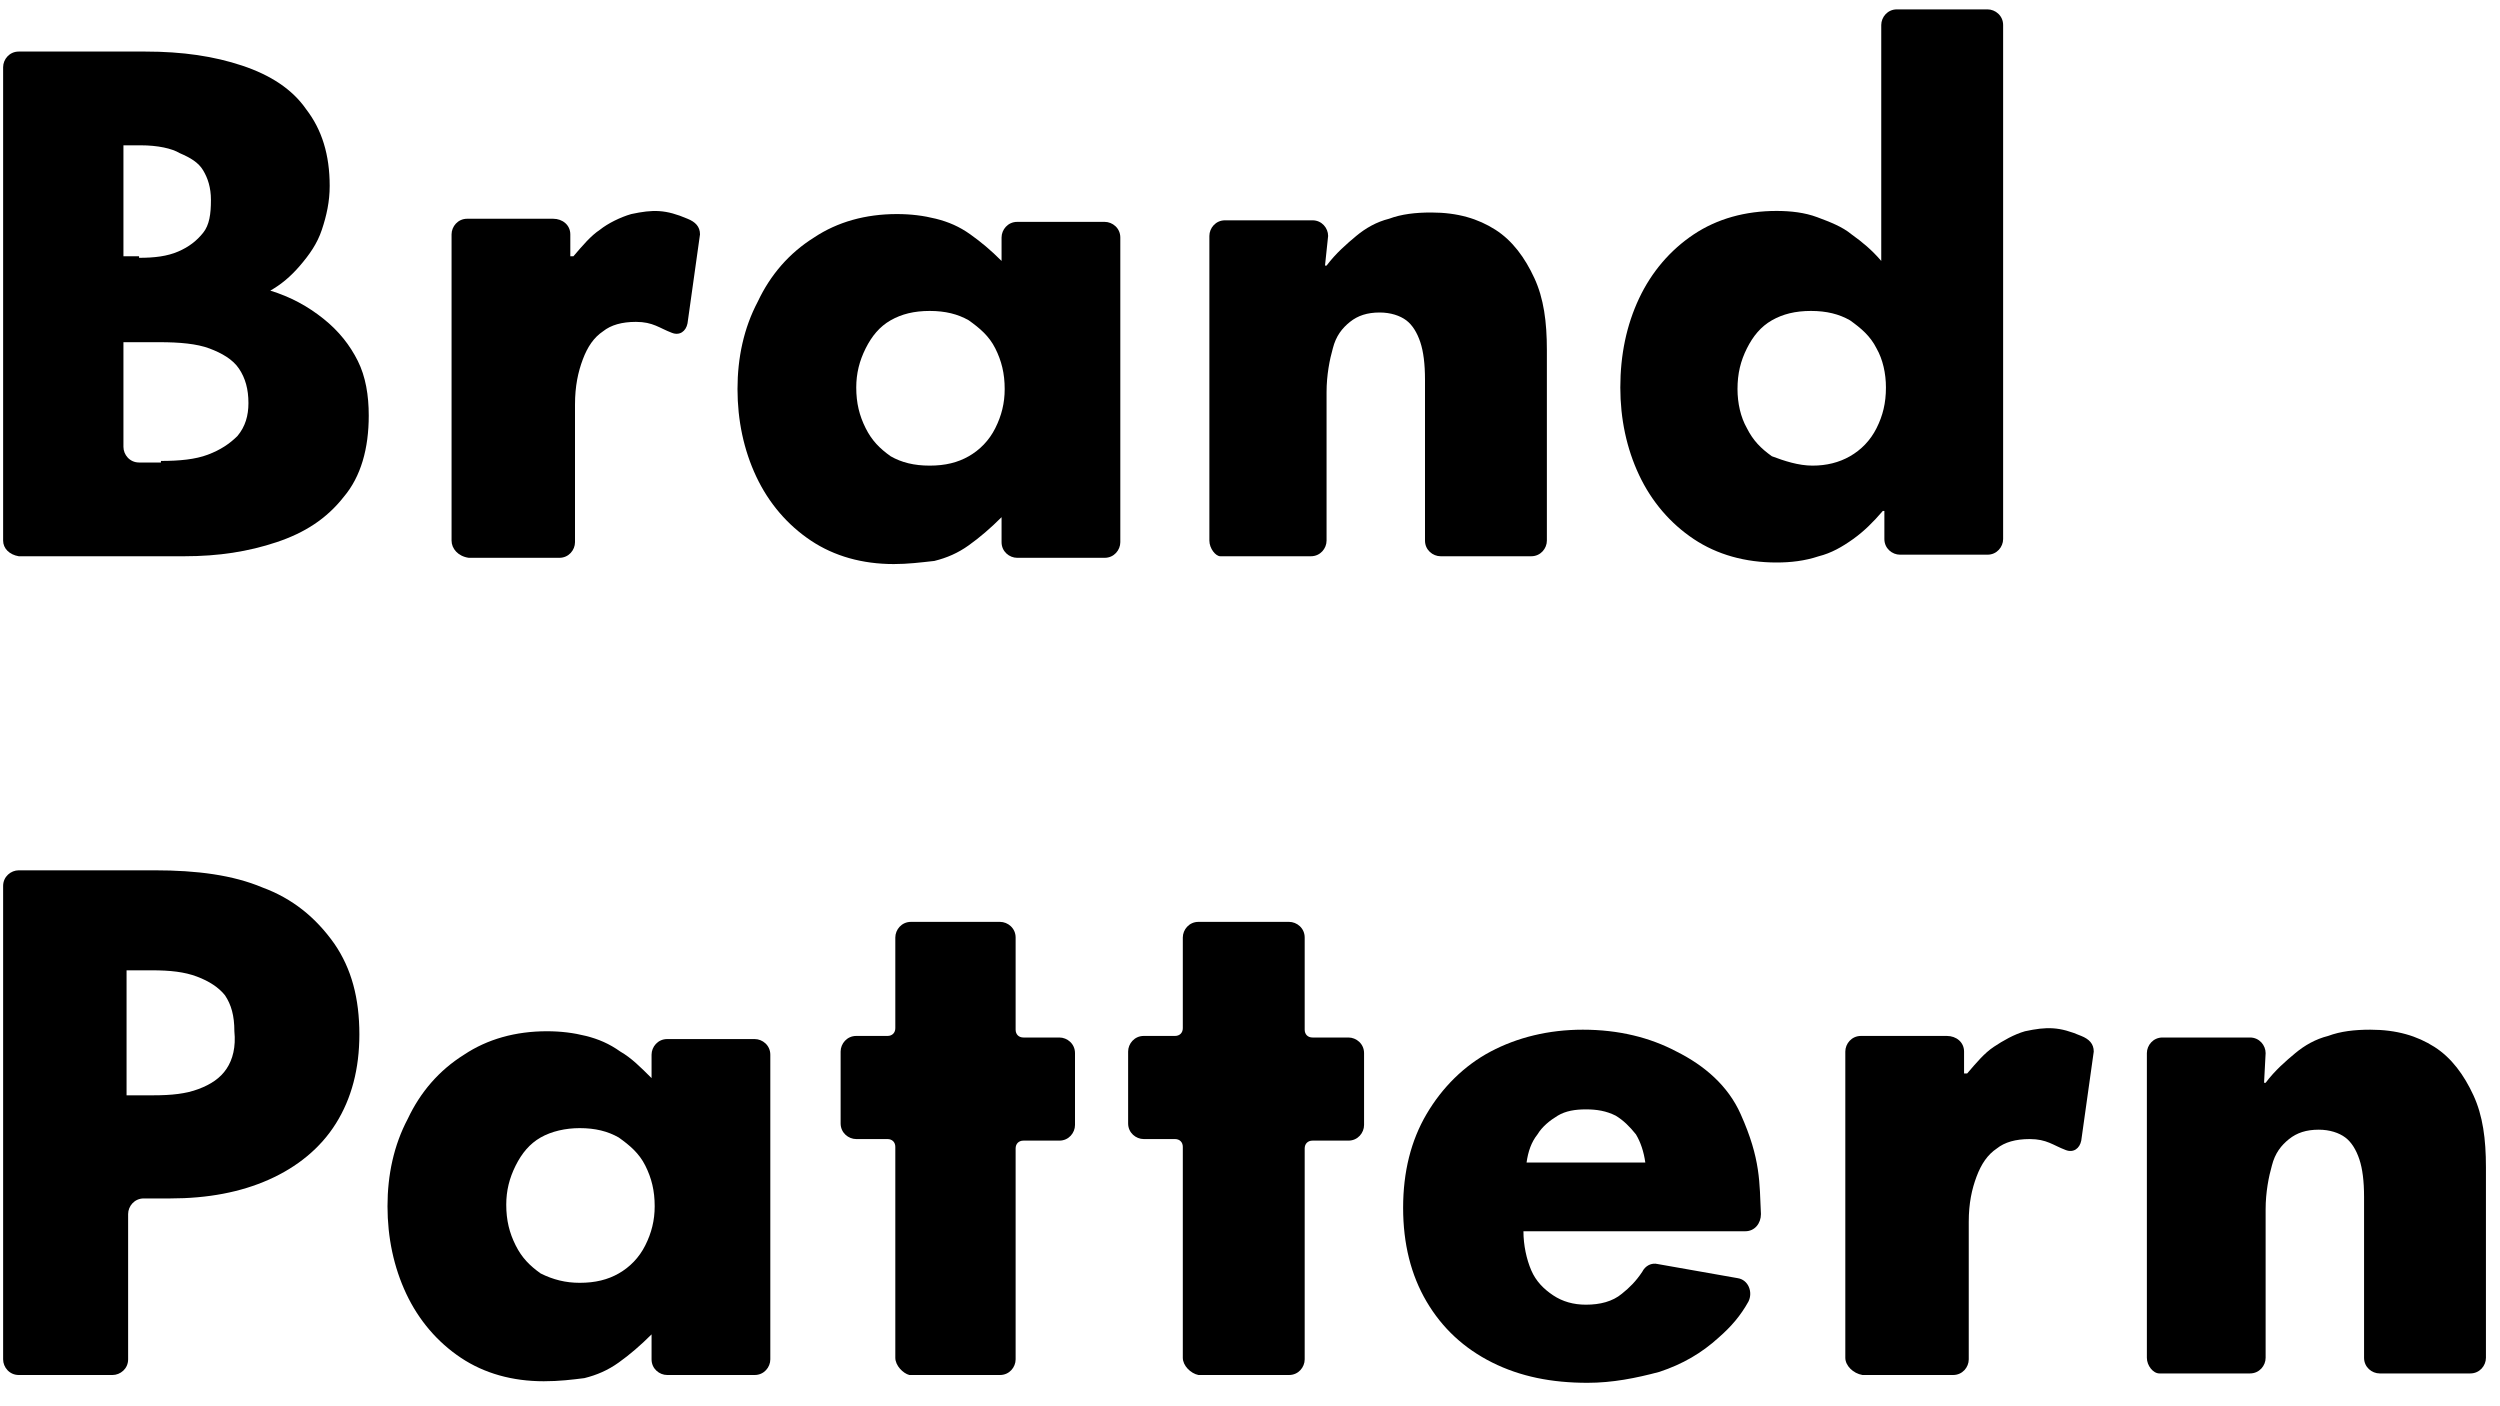
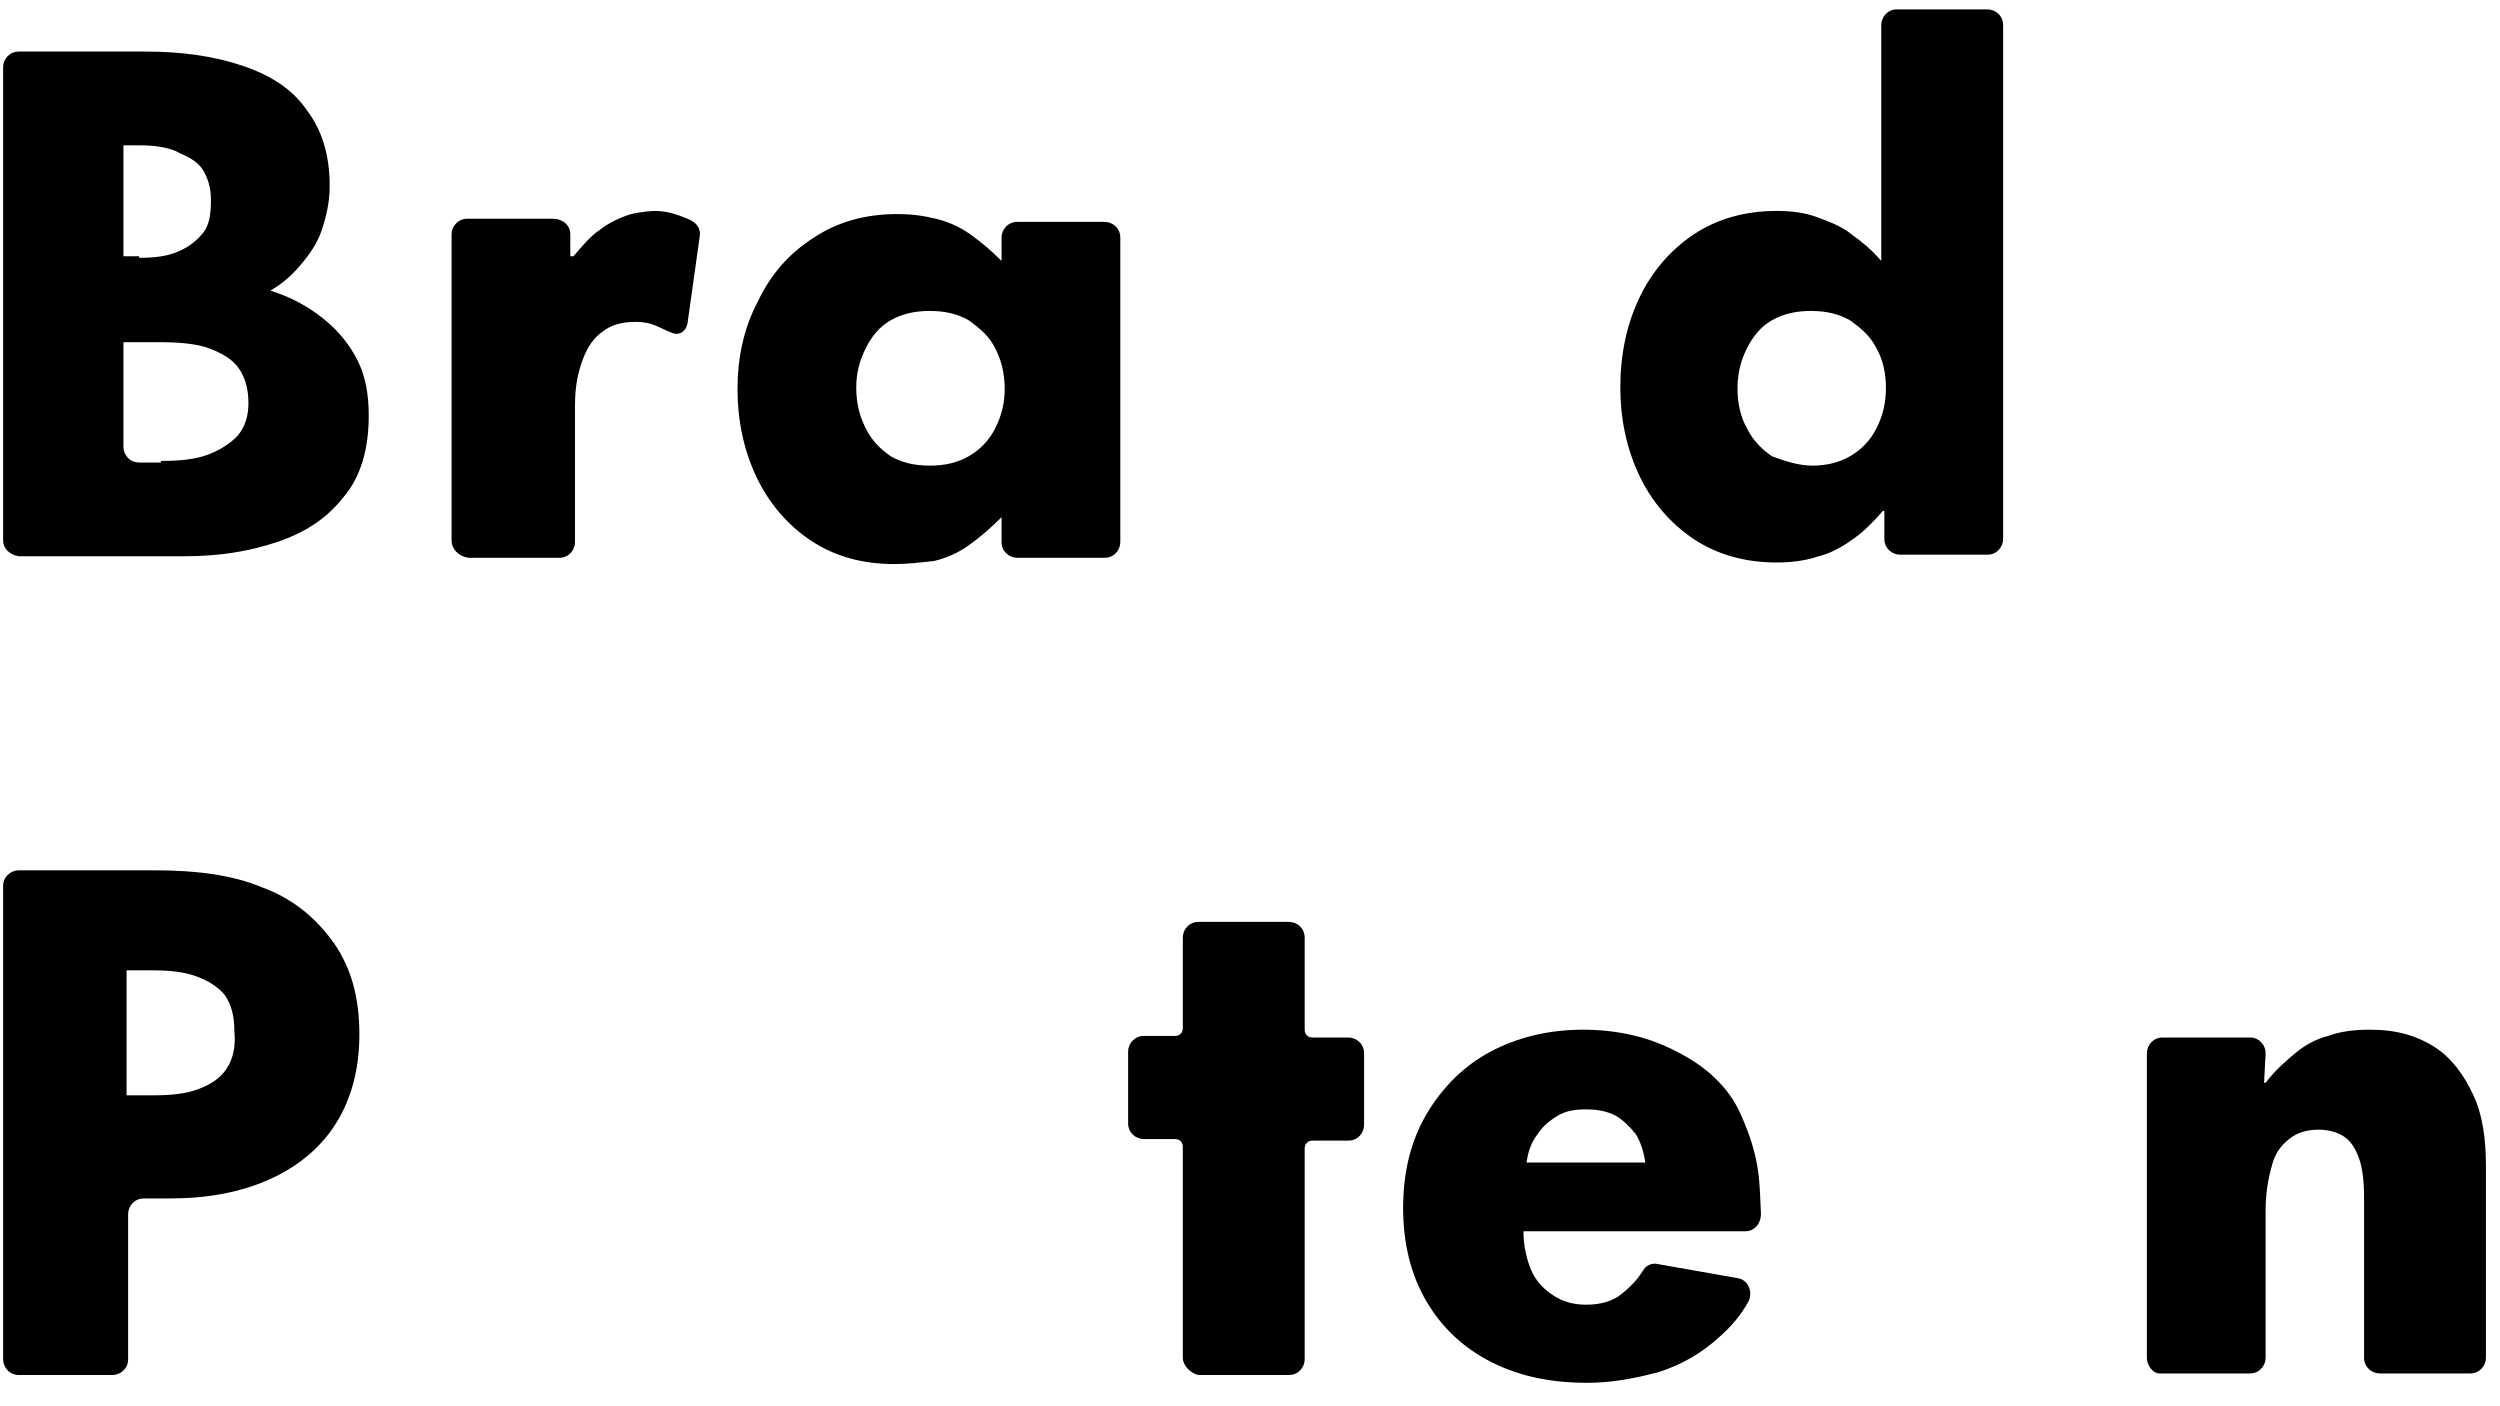
<svg xmlns="http://www.w3.org/2000/svg" version="1.1" id="レイヤー_1" x="0px" y="0px" viewBox="0 0 160 90" style="enable-background:new 0 0 160 90;" xml:space="preserve">
  <g>
    <path d="M0.2,34.6V4.3c0-0.5,0.4-1,1-1h8.1c2.4,0,4.4,0.3,6.2,0.9c1.8,0.6,3.2,1.5,4.1,2.8c1,1.3,1.5,2.9,1.5,4.9   c0,1-0.2,1.9-0.5,2.8c-0.3,0.9-0.8,1.6-1.4,2.3c-0.6,0.7-1.2,1.2-1.9,1.6v0c1.3,0.4,2.4,1,3.4,1.8c1,0.8,1.7,1.7,2.2,2.7   c0.5,1,0.7,2.2,0.7,3.5c0,2.1-0.5,3.9-1.6,5.2c-1.1,1.4-2.5,2.3-4.3,2.9s-3.7,0.9-5.9,0.9H1.2C0.6,35.5,0.2,35.1,0.2,34.6z    M8.9,16.5c1,0,1.8-0.1,2.5-0.4c0.7-0.3,1.2-0.7,1.6-1.2c0.4-0.5,0.5-1.2,0.5-2.1c0-0.8-0.2-1.4-0.5-1.9c-0.3-0.5-0.8-0.8-1.5-1.1   C11,9.5,10.1,9.3,9,9.3H7.9v7.1H8.9z M10.3,29.5c1.2,0,2.2-0.1,3-0.4c0.8-0.3,1.4-0.7,1.9-1.2c0.5-0.6,0.7-1.3,0.7-2.1   c0-0.9-0.2-1.6-0.6-2.2c-0.4-0.6-1.1-1-1.9-1.3c-0.8-0.3-1.9-0.4-3.2-0.4H7.9v6.7c0,0.5,0.4,1,1,1H10.3z" />
    <path d="M113.7,36c-2,0-3.8-0.5-5.3-1.5c-1.5-1-2.7-2.4-3.5-4.1c-0.8-1.7-1.2-3.6-1.2-5.6c0-2.1,0.4-4,1.2-5.7   c0.8-1.7,2-3.1,3.5-4.1c1.5-1,3.3-1.5,5.3-1.5c0.9,0,1.8,0.1,2.6,0.4c0.8,0.3,1.6,0.6,2.2,1.1c0.7,0.5,1.3,1,1.9,1.7h0   c0-0.2,0-0.5,0-0.8c0-0.3,0-0.6,0-0.9c0-0.4,0-0.8,0-1.2c0-0.4,0-0.7,0-1.1V1.6c0-0.5,0.4-1,1-1h5.8c0.5,0,1,0.4,1,1v32.9   c0,0.5-0.4,1-1,1h-5.6c-0.5,0-1-0.4-1-1l0-1.8h-0.1c-0.6,0.7-1.2,1.3-1.9,1.8c-0.7,0.5-1.4,0.9-2.2,1.1   C115.5,35.9,114.6,36,113.7,36z M116,29.8c0.9,0,1.7-0.2,2.4-0.6c0.7-0.4,1.3-1,1.7-1.8c0.4-0.8,0.6-1.6,0.6-2.6   c0-0.9-0.2-1.8-0.6-2.5c-0.4-0.8-1-1.3-1.7-1.8c-0.7-0.4-1.5-0.6-2.5-0.6c-1,0-1.8,0.2-2.5,0.6c-0.7,0.4-1.2,1-1.6,1.8   c-0.4,0.8-0.6,1.6-0.6,2.6c0,0.9,0.2,1.8,0.6,2.5c0.4,0.8,0.9,1.3,1.6,1.8C114.2,29.5,115.1,29.8,116,29.8z" />
    <path d="M57.2,36.1c-2,0-3.8-0.5-5.3-1.5c-1.5-1-2.7-2.4-3.5-4.1c-0.8-1.7-1.2-3.6-1.2-5.6s0.4-3.9,1.3-5.6c0.8-1.7,2-3.1,3.6-4.1   c1.5-1,3.3-1.5,5.3-1.5c0.9,0,1.7,0.1,2.5,0.3c0.8,0.2,1.5,0.5,2.2,1s1.3,1,2,1.7h0l0-1.5c0-0.5,0.4-1,1-1h5.6c0.5,0,1,0.4,1,1   v19.5c0,0.5-0.4,1-1,1h-5.6c-0.5,0-1-0.4-1-1l0-1.6h0c-0.7,0.7-1.4,1.3-2.1,1.8c-0.7,0.5-1.4,0.8-2.2,1   C58.9,36,58.1,36.1,57.2,36.1z M59.5,29.8c1,0,1.8-0.2,2.5-0.6c0.7-0.4,1.3-1,1.7-1.8c0.4-0.8,0.6-1.6,0.6-2.5c0-1-0.2-1.8-0.6-2.6   c-0.4-0.8-1-1.3-1.7-1.8c-0.7-0.4-1.5-0.6-2.5-0.6s-1.8,0.2-2.5,0.6c-0.7,0.4-1.2,1-1.6,1.8c-0.4,0.8-0.6,1.6-0.6,2.5   c0,1,0.2,1.8,0.6,2.6c0.4,0.8,0.9,1.3,1.6,1.8C57.7,29.6,58.5,29.8,59.5,29.8z" />
-     <path d="M34.8,88.4c-2,0-3.8-0.5-5.3-1.5c-1.5-1-2.7-2.4-3.5-4.1s-1.2-3.6-1.2-5.6s0.4-3.9,1.3-5.6c0.8-1.7,2-3.1,3.6-4.1   c1.5-1,3.3-1.5,5.3-1.5c0.9,0,1.7,0.1,2.5,0.3c0.8,0.2,1.5,0.5,2.2,1c0.7,0.4,1.3,1,2,1.7h0l0-1.5c0-0.5,0.4-1,1-1h5.6   c0.5,0,1,0.4,1,1v19.5c0,0.5-0.4,1-1,1h-5.6c-0.5,0-1-0.4-1-1l0-1.6h0c-0.7,0.7-1.4,1.3-2.1,1.8c-0.7,0.5-1.4,0.8-2.2,1   C36.6,88.3,35.8,88.4,34.8,88.4z M37.1,82.1c1,0,1.8-0.2,2.5-0.6c0.7-0.4,1.3-1,1.7-1.8c0.4-0.8,0.6-1.6,0.6-2.5   c0-1-0.2-1.8-0.6-2.6c-0.4-0.8-1-1.3-1.7-1.8c-0.7-0.4-1.5-0.6-2.5-0.6c-0.9,0-1.8,0.2-2.5,0.6c-0.7,0.4-1.2,1-1.6,1.8   c-0.4,0.8-0.6,1.6-0.6,2.5c0,1,0.2,1.8,0.6,2.6c0.4,0.8,0.9,1.3,1.6,1.8C35.4,81.9,36.2,82.1,37.1,82.1z" />
-     <path d="M118.1,86.9V67.3c0-0.5,0.4-1,1-1c0,0,5.2,0,5.5,0c0.6,0,1.1,0.4,1.1,1c0,0.2,0,1.4,0,1.4h0.2c0.6-0.7,1.1-1.3,1.7-1.7   s1.3-0.8,2-1c1.4-0.3,2.2-0.3,3.6,0.3c0.5,0.2,0.8,0.5,0.8,1l-0.8,5.7c-0.1,0.5-0.5,0.8-1,0.6c-0.8-0.3-1.2-0.7-2.3-0.7   c-0.9,0-1.6,0.2-2.1,0.6c-0.6,0.4-1,1-1.3,1.8c-0.3,0.8-0.5,1.7-0.5,2.9v8.8c0,0.5-0.4,1-1,1h-5.8   C118.6,87.9,118.1,87.4,118.1,86.9z" />
    <path d="M28.9,34.6V15c0-0.5,0.4-1,1-1c0,0,5.2,0,5.5,0c0.6,0,1.1,0.4,1.1,1c0,0.2,0,1.4,0,1.4h0.2c0.6-0.7,1.1-1.3,1.7-1.7   c0.5-0.4,1.3-0.8,2-1c1.4-0.3,2.2-0.3,3.6,0.3c0.5,0.2,0.8,0.5,0.8,1l-0.8,5.7c-0.1,0.5-0.5,0.8-1,0.6c-0.8-0.3-1.2-0.7-2.3-0.7   c-0.9,0-1.6,0.2-2.1,0.6c-0.6,0.4-1,1-1.3,1.8c-0.3,0.8-0.5,1.7-0.5,2.9v8.8c0,0.5-0.4,1-1,1h-5.8C29.3,35.6,28.9,35.1,28.9,34.6z" />
    <path d="M111.4,71.3c-0.8-1.8-2.3-3.1-4.1-4c-1.7-0.9-3.7-1.4-6-1.4c-2.2,0-4.2,0.5-5.9,1.4c-1.7,0.9-3.1,2.3-4.1,4   c-1,1.7-1.5,3.7-1.5,6c0,2.3,0.5,4.3,1.5,6c1,1.7,2.4,3,4.2,3.9c1.8,0.9,3.8,1.3,6.1,1.3c1.6,0,3.1-0.3,4.6-0.7   c1.5-0.5,2.7-1.2,3.8-2.2c0.8-0.7,1.4-1.4,1.9-2.3c0.3-0.6,0-1.4-0.7-1.5l-5.1-0.9c-0.4-0.1-0.8,0.1-1,0.5c-0.4,0.6-0.8,1-1.3,1.4   c-0.6,0.5-1.4,0.7-2.3,0.7c-0.8,0-1.5-0.2-2.1-0.6c-0.6-0.4-1.1-0.9-1.4-1.6c-0.3-0.7-0.5-1.6-0.5-2.5h14.2c0.6,0,1-0.5,1-1.1   C112.6,75.7,112.7,74.2,111.4,71.3z M97.7,74.4c0.1-0.7,0.3-1.3,0.7-1.8c0.3-0.5,0.8-0.9,1.3-1.2c0.5-0.3,1.1-0.4,1.8-0.4   c0.7,0,1.3,0.1,1.9,0.4c0.5,0.3,0.9,0.7,1.3,1.2c0.3,0.5,0.5,1.1,0.6,1.8H97.7z" />
    <path d="M137.4,86.9V67.4c0-0.5,0.4-1,1-1h5.6c0.6,0,1,0.5,1,1l-0.1,1.9h0.1c0.6-0.8,1.3-1.4,1.9-1.9c0.6-0.5,1.3-0.9,2.1-1.1   c0.8-0.3,1.7-0.4,2.7-0.4c1.7,0,3,0.4,4.1,1.1c1.1,0.7,1.9,1.8,2.5,3.1s0.8,2.8,0.8,4.6v12.2c0,0.5-0.4,1-1,1h-5.8   c-0.5,0-1-0.4-1-1V76.6c0-1-0.1-1.8-0.3-2.4c-0.2-0.6-0.5-1.1-0.9-1.4c-0.4-0.3-1-0.5-1.7-0.5c-0.8,0-1.4,0.2-1.9,0.6   c-0.5,0.4-0.9,0.9-1.1,1.7c-0.2,0.7-0.4,1.7-0.4,2.8v9.5c0,0.5-0.4,1-1,1h-5.8C137.8,87.9,137.4,87.4,137.4,86.9z" />
-     <path d="M77.4,34.6V15.1c0-0.5,0.4-1,1-1h5.6c0.6,0,1,0.5,1,1L84.8,17h0.1c0.6-0.8,1.3-1.4,1.9-1.9c0.6-0.5,1.3-0.9,2.1-1.1   c0.8-0.3,1.7-0.4,2.7-0.4c1.7,0,3,0.4,4.1,1.1c1.1,0.7,1.9,1.8,2.5,3.1s0.8,2.8,0.8,4.6v12.2c0,0.5-0.4,1-1,1h-5.8   c-0.5,0-1-0.4-1-1V24.3c0-1-0.1-1.8-0.3-2.4c-0.2-0.6-0.5-1.1-0.9-1.4c-0.4-0.3-1-0.5-1.7-0.5c-0.8,0-1.4,0.2-1.9,0.6   c-0.5,0.4-0.9,0.9-1.1,1.7c-0.2,0.7-0.4,1.7-0.4,2.8v9.5c0,0.5-0.4,1-1,1h-5.8C77.8,35.6,77.4,35.1,77.4,34.6z" />
-     <path d="M57.3,86.9V73.4c0-0.3-0.2-0.5-0.5-0.5h-2c-0.5,0-1-0.4-1-1v-4.6c0-0.5,0.4-1,1-1h2c0.3,0,0.5-0.2,0.5-0.5V60   c0-0.5,0.4-1,1-1H64c0.5,0,1,0.4,1,1v5.9c0,0.3,0.2,0.5,0.5,0.5h2.3c0.5,0,1,0.4,1,1v4.6c0,0.5-0.4,1-1,1h-2.3   c-0.3,0-0.5,0.2-0.5,0.5v13.5c0,0.5-0.4,1-1,1h-5.8C57.8,87.9,57.3,87.4,57.3,86.9z" />
    <path d="M75.7,86.9V73.4c0-0.3-0.2-0.5-0.5-0.5h-2c-0.5,0-1-0.4-1-1v-4.6c0-0.5,0.4-1,1-1h2c0.3,0,0.5-0.2,0.5-0.5V60   c0-0.5,0.4-1,1-1h5.8c0.5,0,1,0.4,1,1v5.9c0,0.3,0.2,0.5,0.5,0.5h2.3c0.5,0,1,0.4,1,1v4.6c0,0.5-0.4,1-1,1h-2.3   c-0.3,0-0.5,0.2-0.5,0.5v13.5c0,0.5-0.4,1-1,1h-5.8C76.2,87.9,75.7,87.4,75.7,86.9z" />
    <path d="M16.8,56.8c-1.9-0.8-4.2-1.1-6.9-1.1H1.2c-0.5,0-1,0.4-1,1v30.3c0,0.5,0.4,1,1,1h6c0.5,0,1-0.4,1-1v-9.3c0-0.5,0.4-1,1-1   h1.7c2.4,0,4.5-0.4,6.3-1.2c1.8-0.8,3.3-2,4.3-3.6s1.5-3.5,1.5-5.7c0-2.3-0.5-4.2-1.6-5.8C20.2,58.7,18.7,57.5,16.8,56.8z    M14.5,68.4c-0.4,0.6-1,1-1.8,1.3c-0.8,0.3-1.7,0.4-2.9,0.4H8.1v-8h1.6c1.2,0,2.1,0.1,2.9,0.4c0.8,0.3,1.4,0.7,1.8,1.2   c0.4,0.6,0.6,1.3,0.6,2.3C15.1,67,14.9,67.8,14.5,68.4z" />
  </g>
</svg>